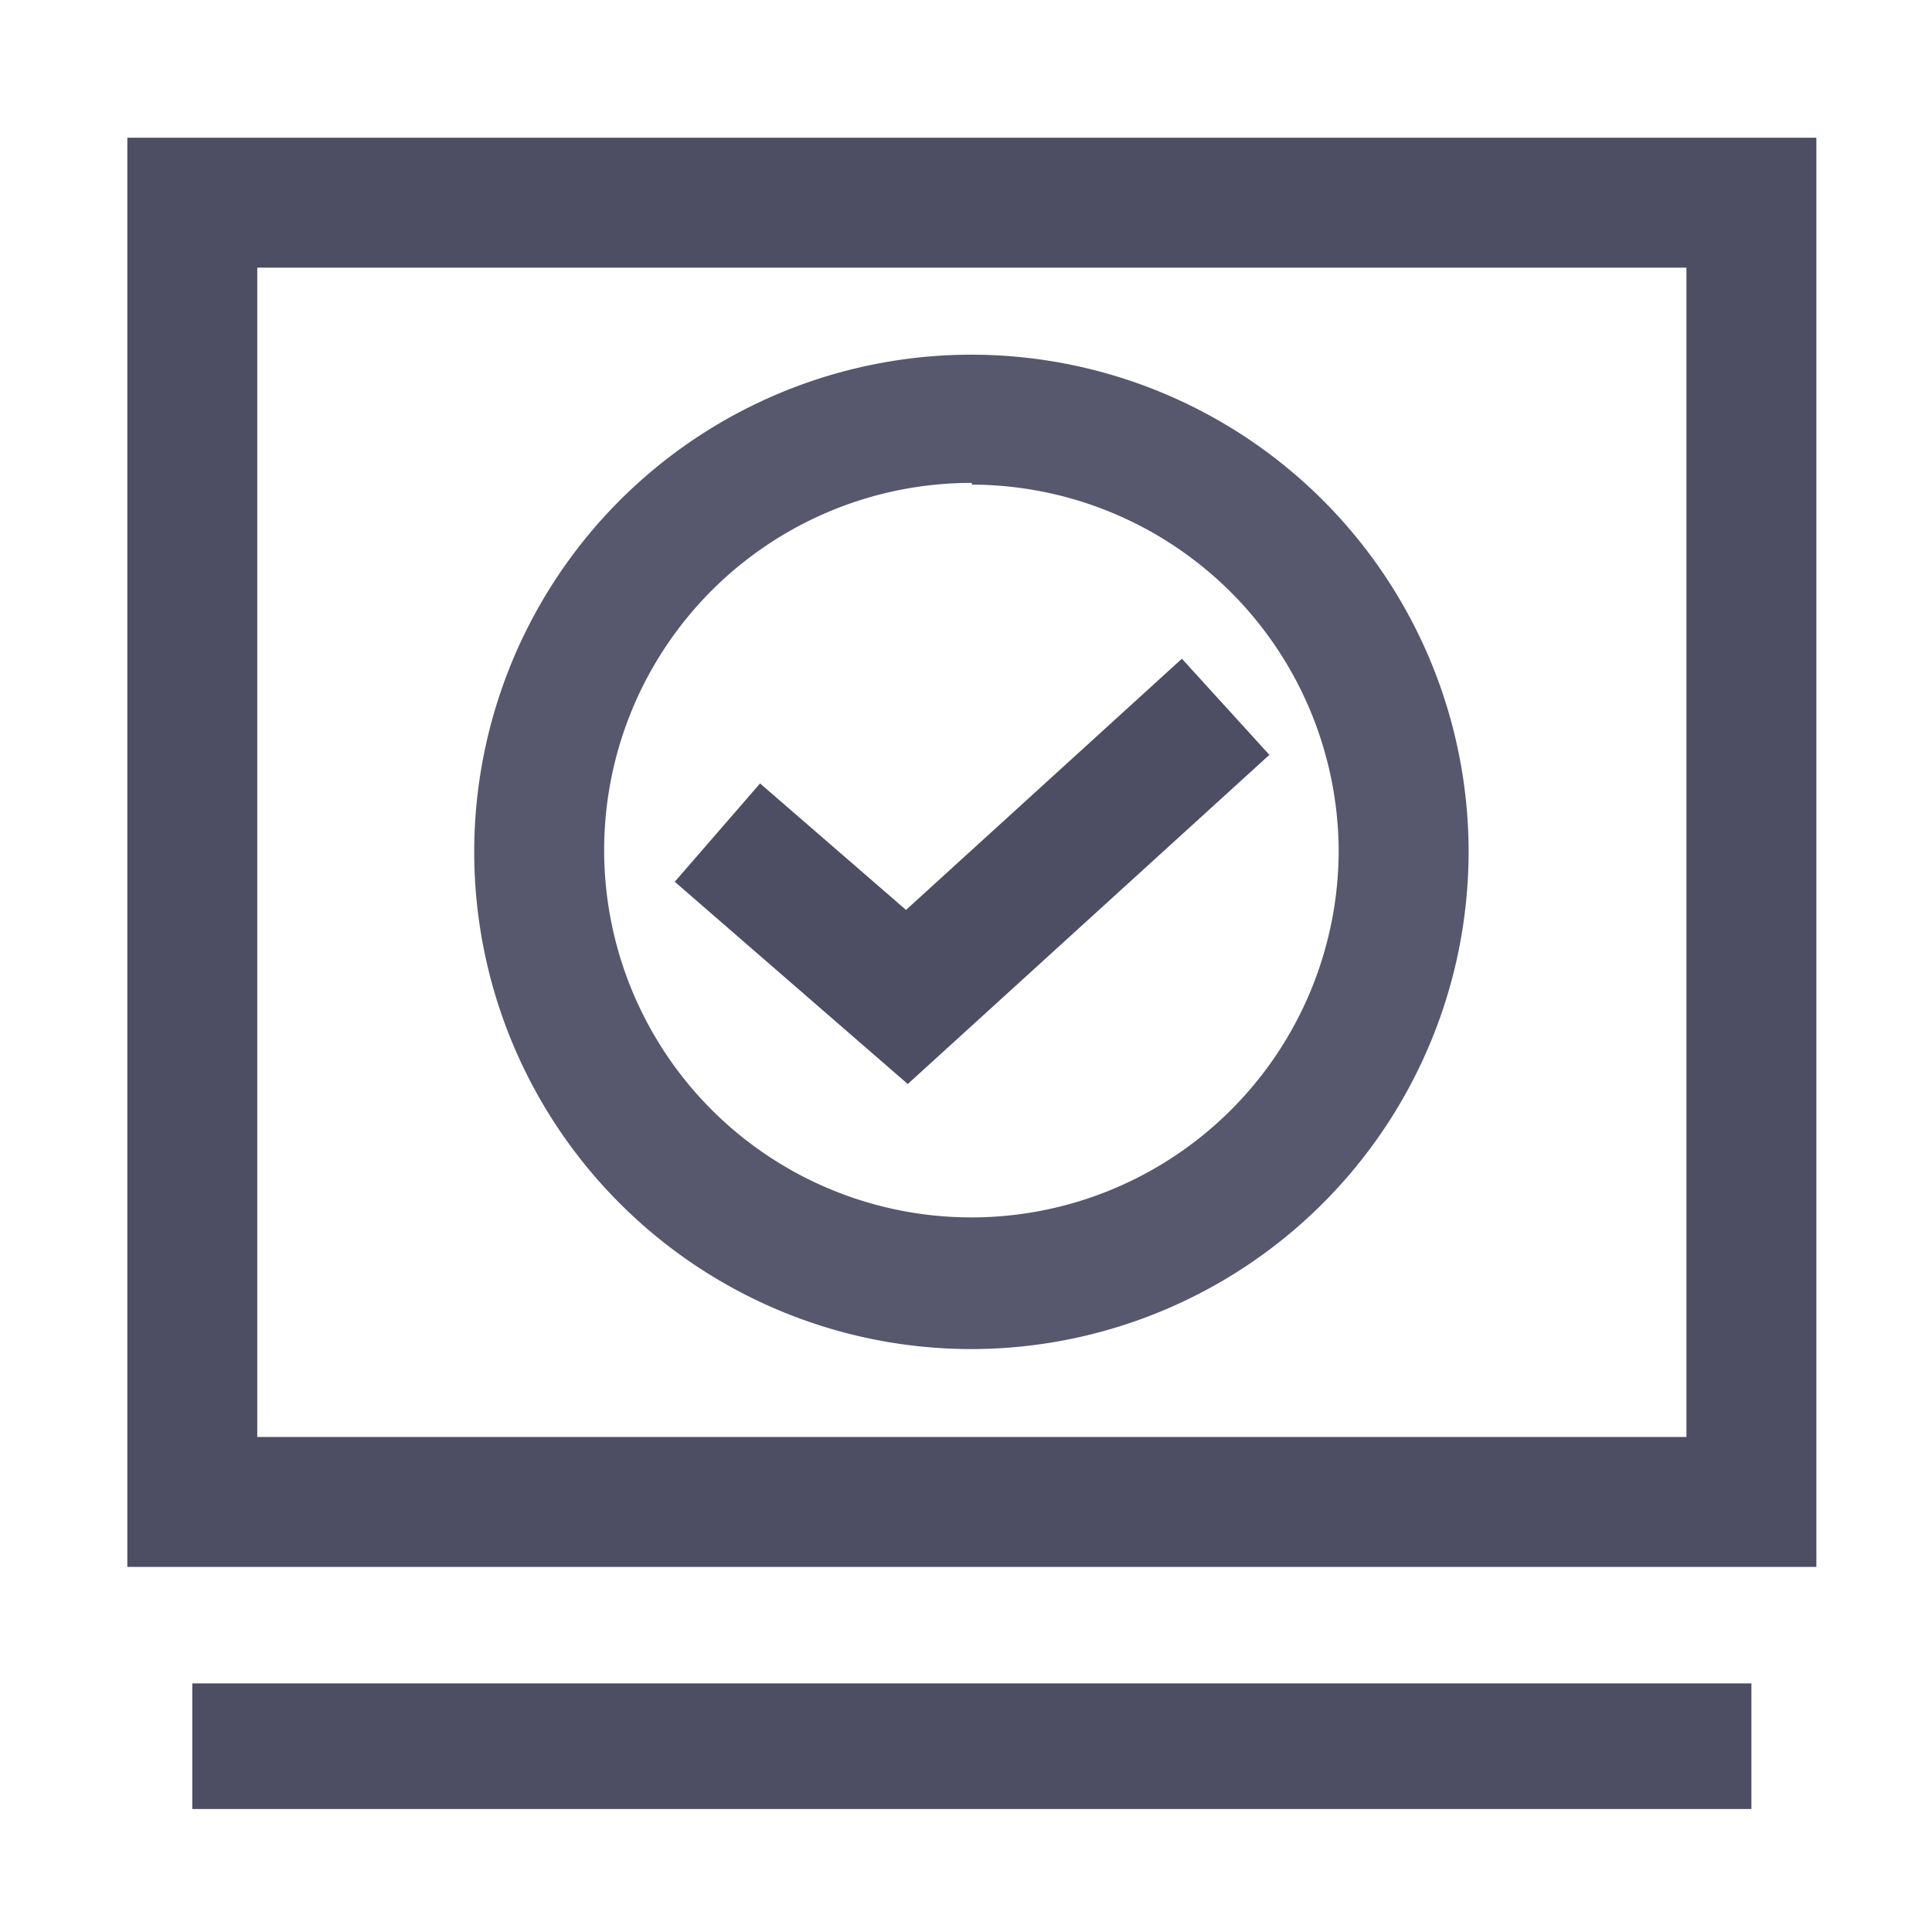
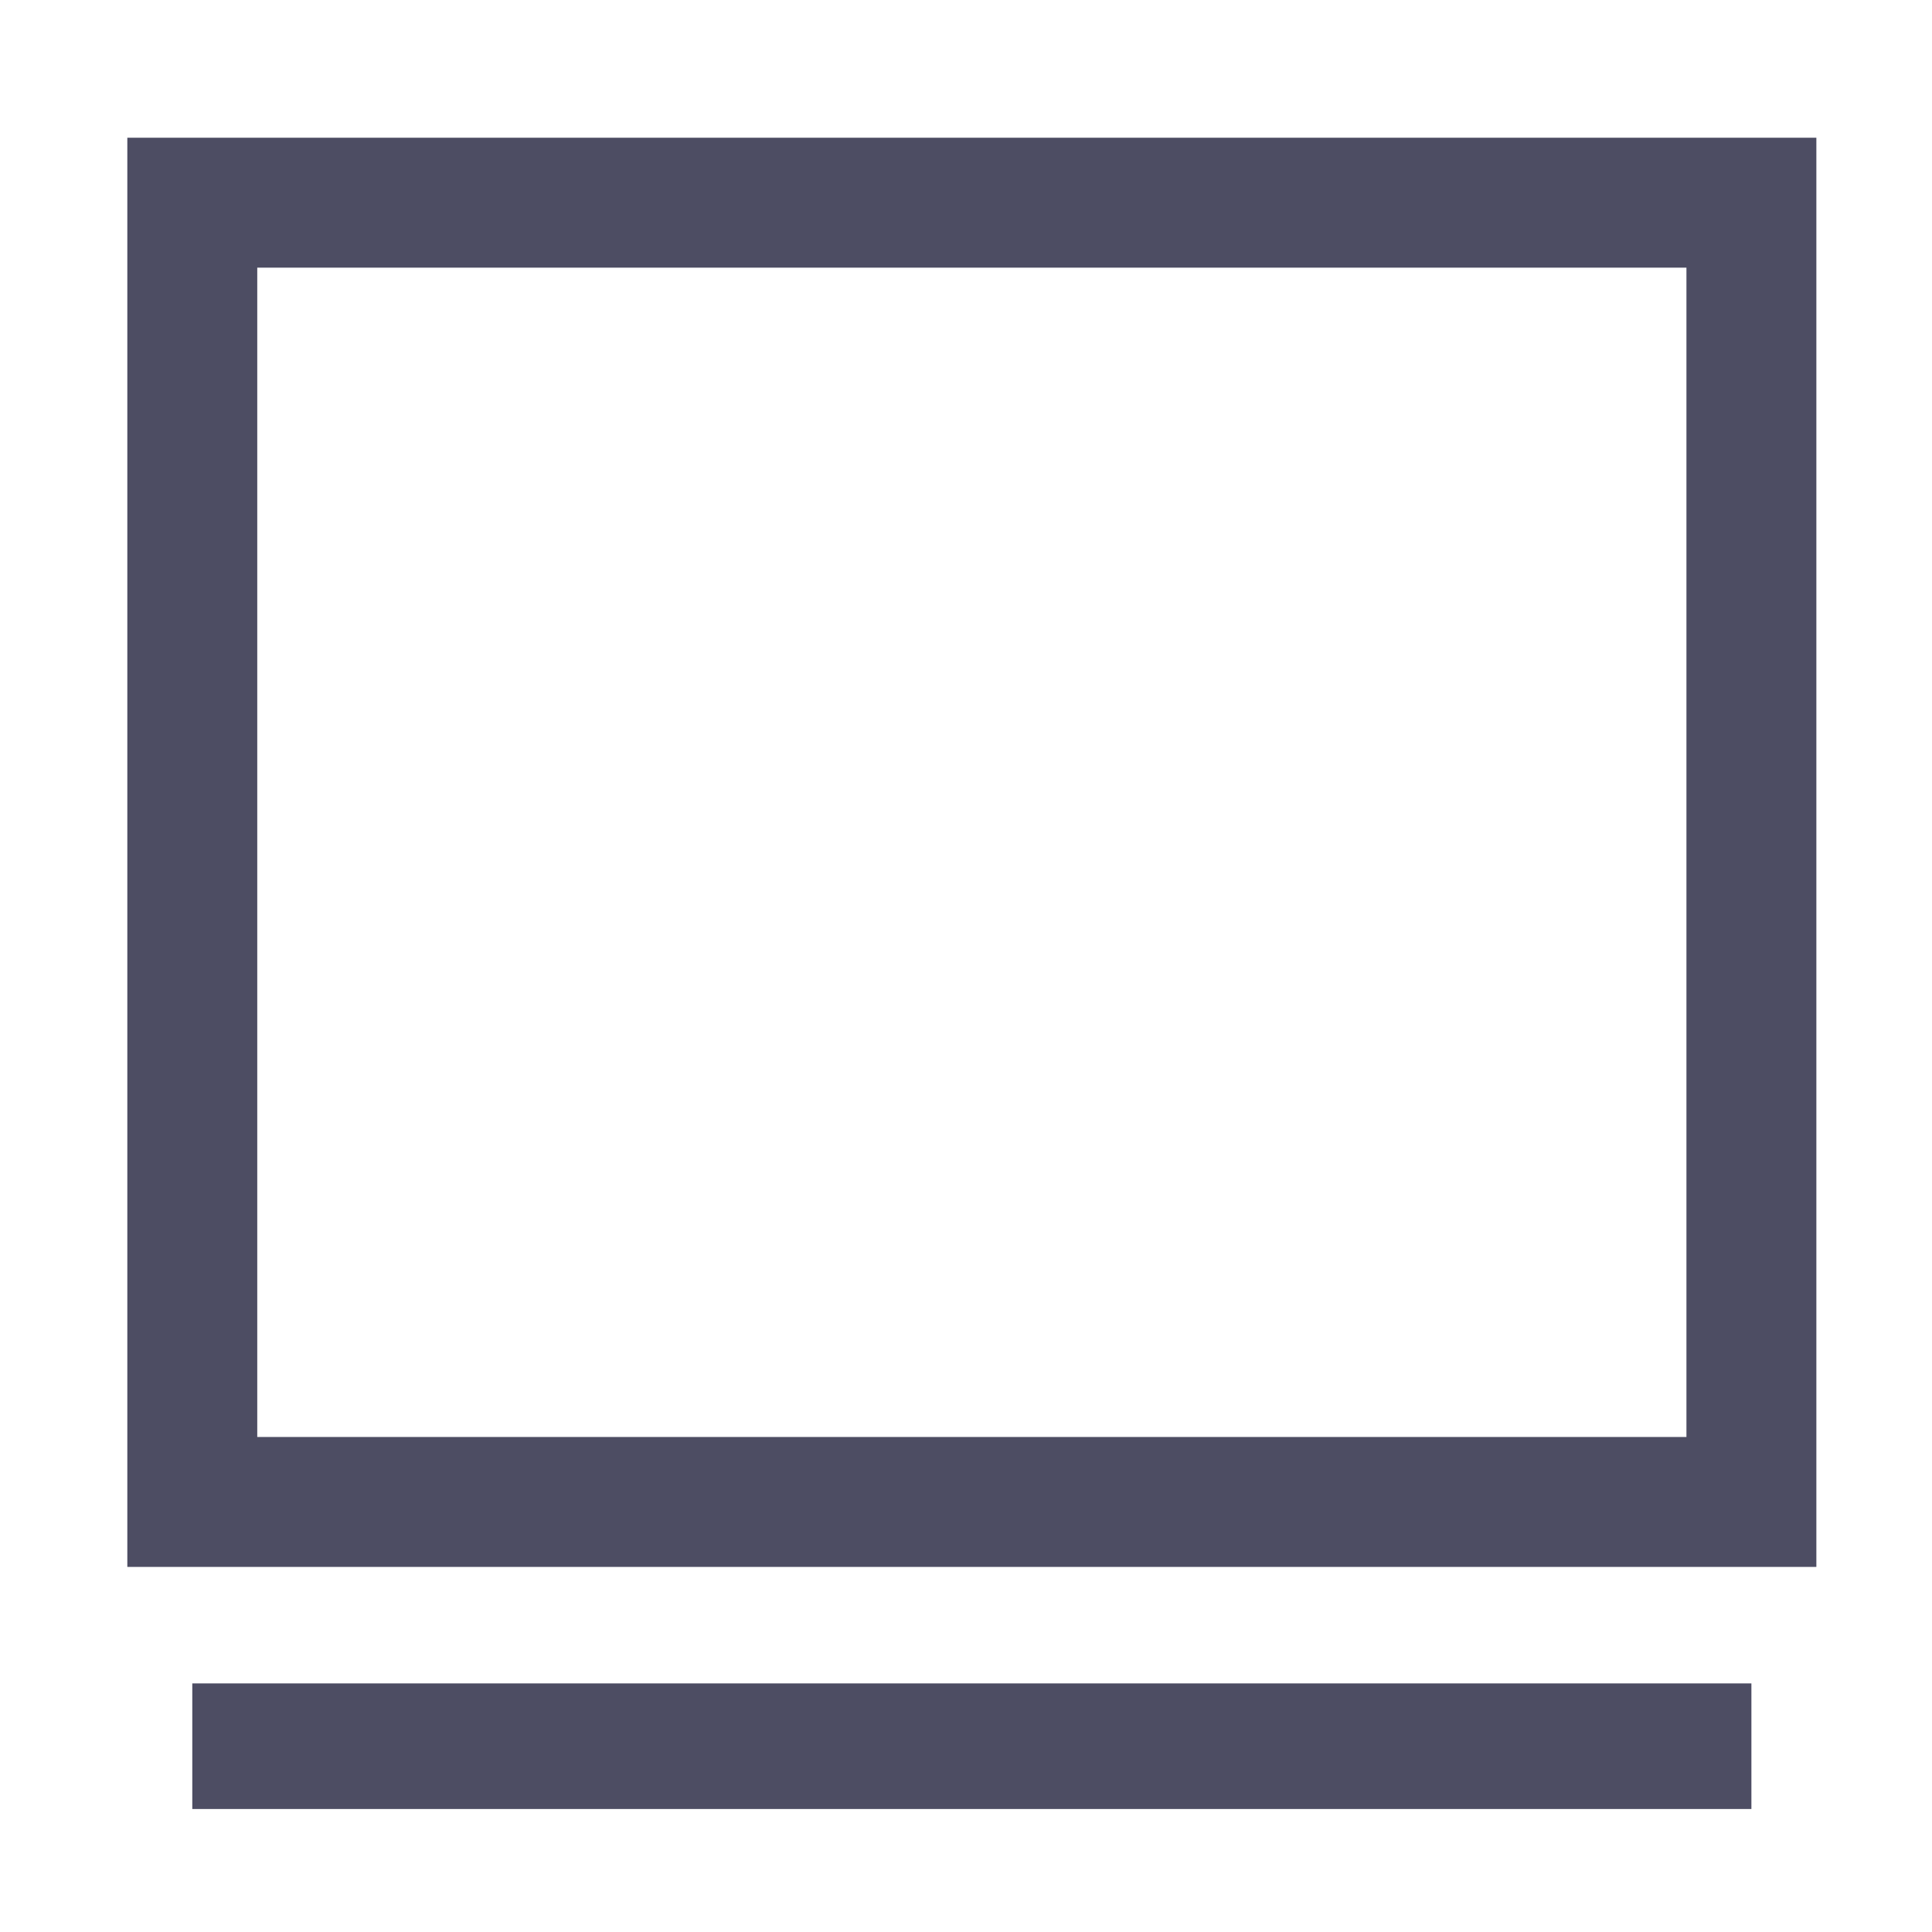
<svg xmlns="http://www.w3.org/2000/svg" t="1706010551126" class="icon" viewBox="0 0 1024 1024" version="1.1" p-id="1881" width="128" height="128">
-   <path d="M481.126 574.551l-123.495-107.197 45.22-52.107 77.357 67.027 146.22-133.136 46.368 50.959-191.67 174.454z" fill="#4d4d63" p-id="1882" />
  <path d="M962.712 830.494h-895.225v-757.498h895.225z m-826.362-68.863h757.498v-619.771h-757.498zM101.918 892.241h826.362v66.568h-826.362z" fill="#4d4d63" p-id="1883" />
-   <path d="M515.099 715.033a263.518 263.518 0 1 1 263.288-263.518 263.747 263.747 0 0 1-263.288 263.518z m0-459.09a194.654 194.654 0 1 0 194.425 194.654 194.884 194.884 0 0 0-194.425-193.736z" fill="#57576D" p-id="1884" />
</svg>